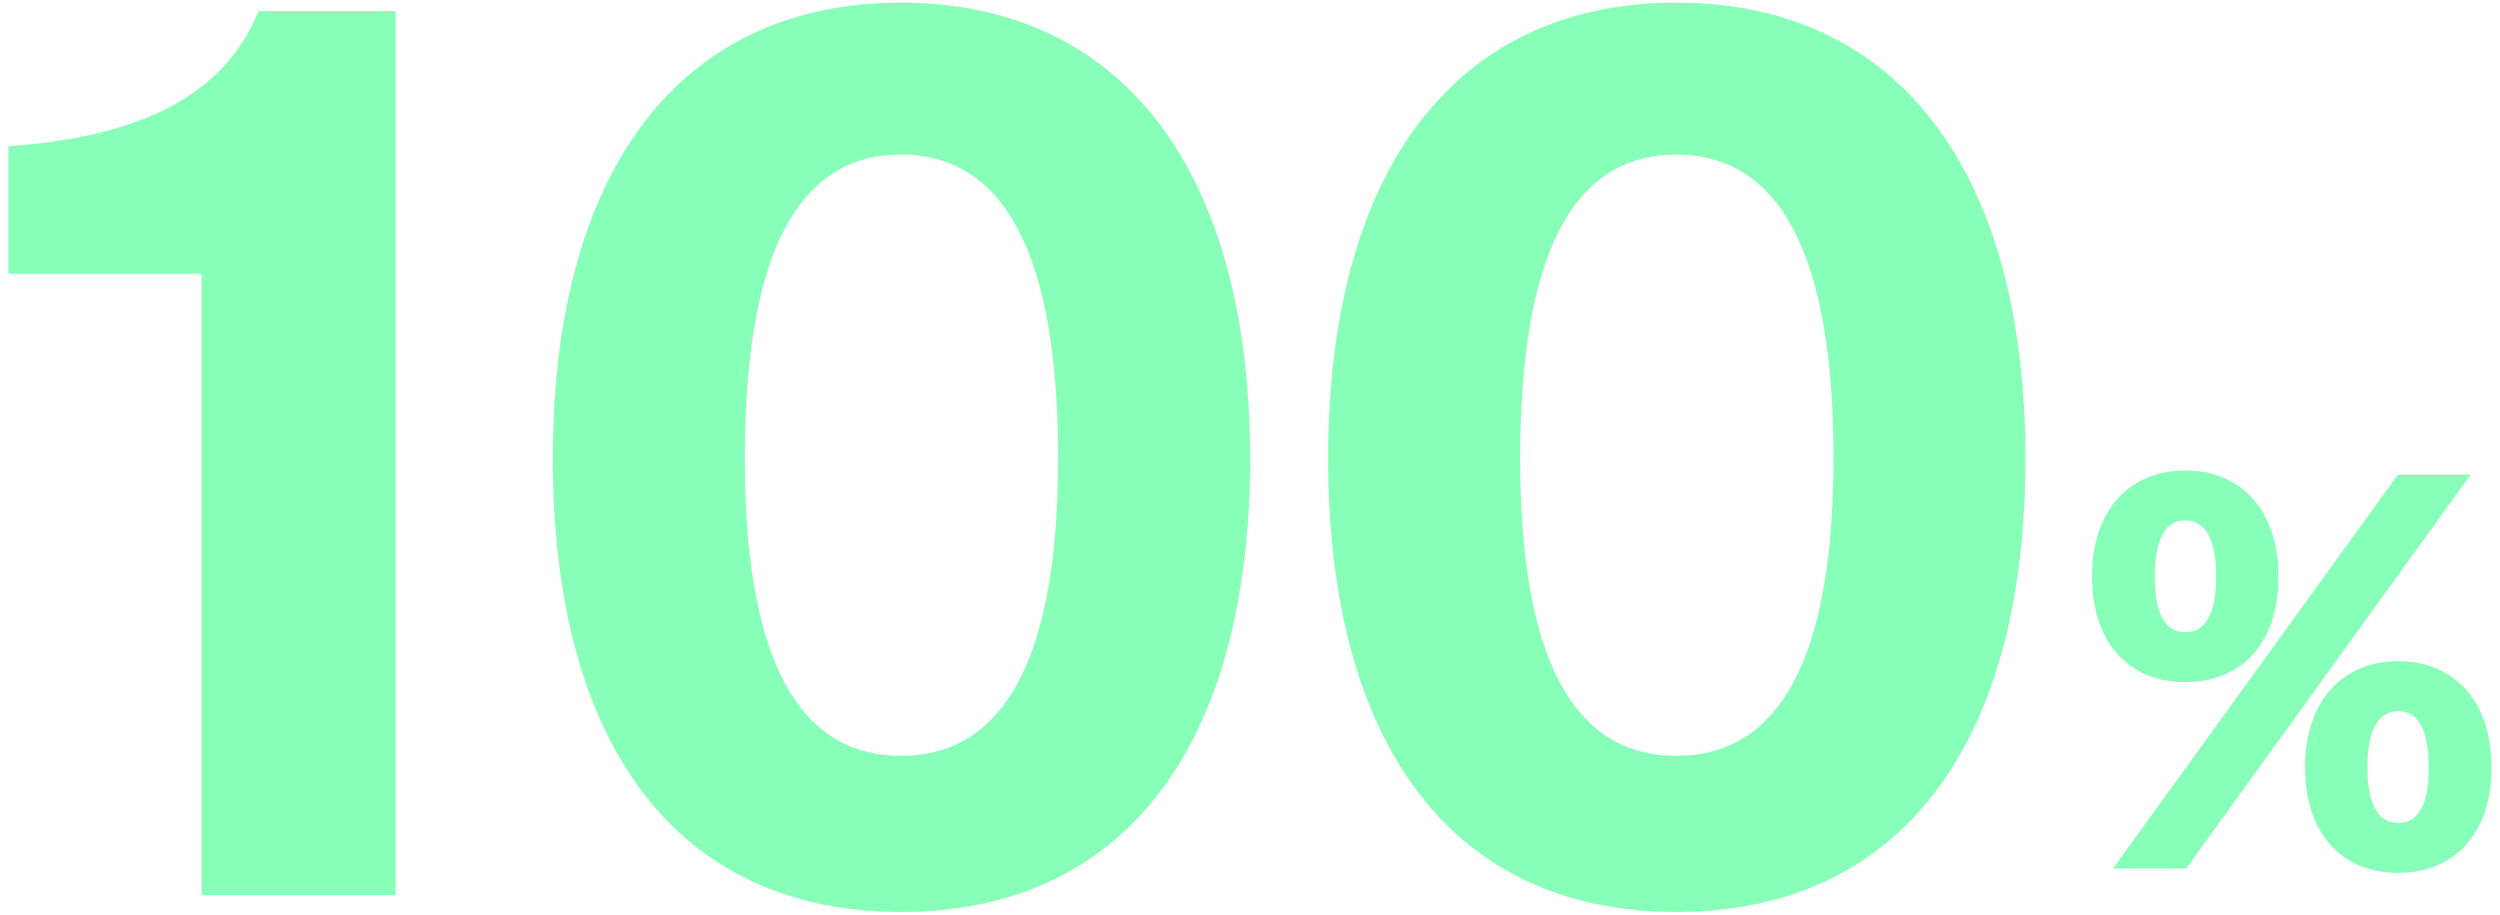
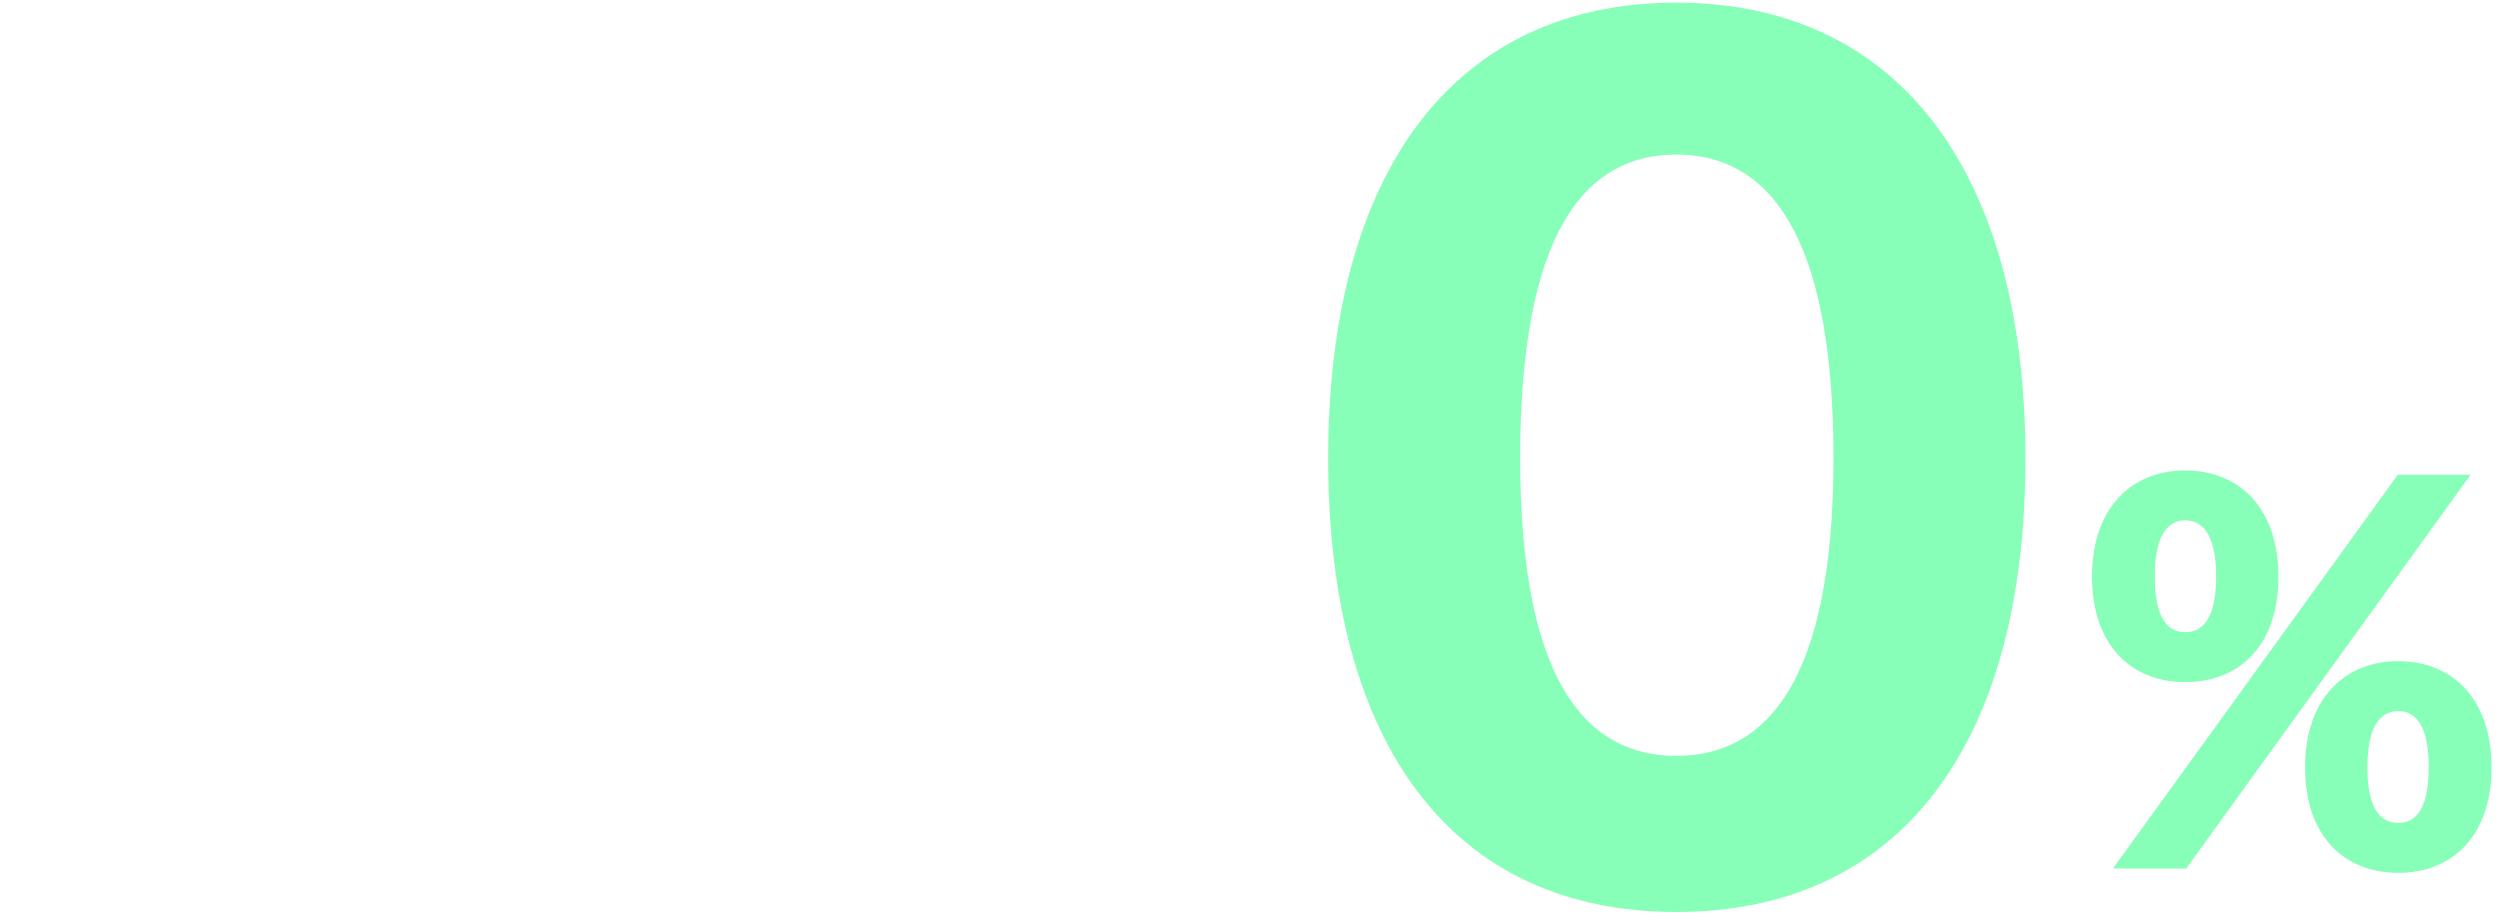
<svg xmlns="http://www.w3.org/2000/svg" id="_レイヤー_1" data-name="レイヤー_1" version="1.1" viewBox="0 0 410 150">
  <defs>
    <style>
      .st0 {
        fill: #88ffb8;
      }
    </style>
  </defs>
-   <path class="st0" d="M33.049,44.897H1.389v-20.934c28.719-1.903,37.369-13.321,41.002-22.144h22.491v144.977h-31.833V44.897Z" />
-   <path class="st0" d="M90.661,75.173C90.661,28.289,111.248.435,147.752.435s57.264,27.854,57.264,74.738c0,47.23-20.76,74.392-57.264,74.392s-57.091-27.162-57.091-74.392ZM173.529,75.173c0-37.542-11.072-49.825-25.777-49.825s-25.604,12.283-25.604,49.825c0,36.677,10.899,48.787,25.604,48.787s25.777-12.11,25.777-48.787Z" />
  <path class="st0" d="M217.82,75.173C217.82,28.289,238.407.435,274.911.435s57.264,27.854,57.264,74.738c0,47.23-20.76,74.392-57.264,74.392s-57.091-27.162-57.091-74.392ZM300.688,75.173c0-37.542-11.072-49.825-25.777-49.825s-25.604,12.283-25.604,49.825c0,36.677,10.899,48.787,25.604,48.787s25.777-12.11,25.777-48.787Z" />
  <path class="st0" d="M343.088,94.55c0-11.077,6.318-17.395,15.289-17.395s15.289,6.318,15.289,17.395c0,11.232-6.318,17.316-15.289,17.316-8.893,0-15.289-6.084-15.289-17.316ZM393.244,77.857h11.935l-46.646,64.586h-12.013l46.724-64.586ZM363.447,94.55c0-7.8-2.886-9.205-5.07-9.205s-4.992,1.404-4.992,9.205c0,7.878,2.808,9.126,4.992,9.126s5.07-1.248,5.07-9.126ZM378.034,125.829c0-11.076,6.318-17.395,15.289-17.395s15.289,6.318,15.289,17.395c0,11.232-6.396,17.317-15.289,17.317-8.97,0-15.289-6.084-15.289-17.317ZM398.314,125.829c0-7.8-2.808-9.204-4.992-9.204s-5.07,1.404-5.07,9.204c0,7.878,2.886,9.126,5.07,9.126s4.992-1.248,4.992-9.126Z" />
</svg>